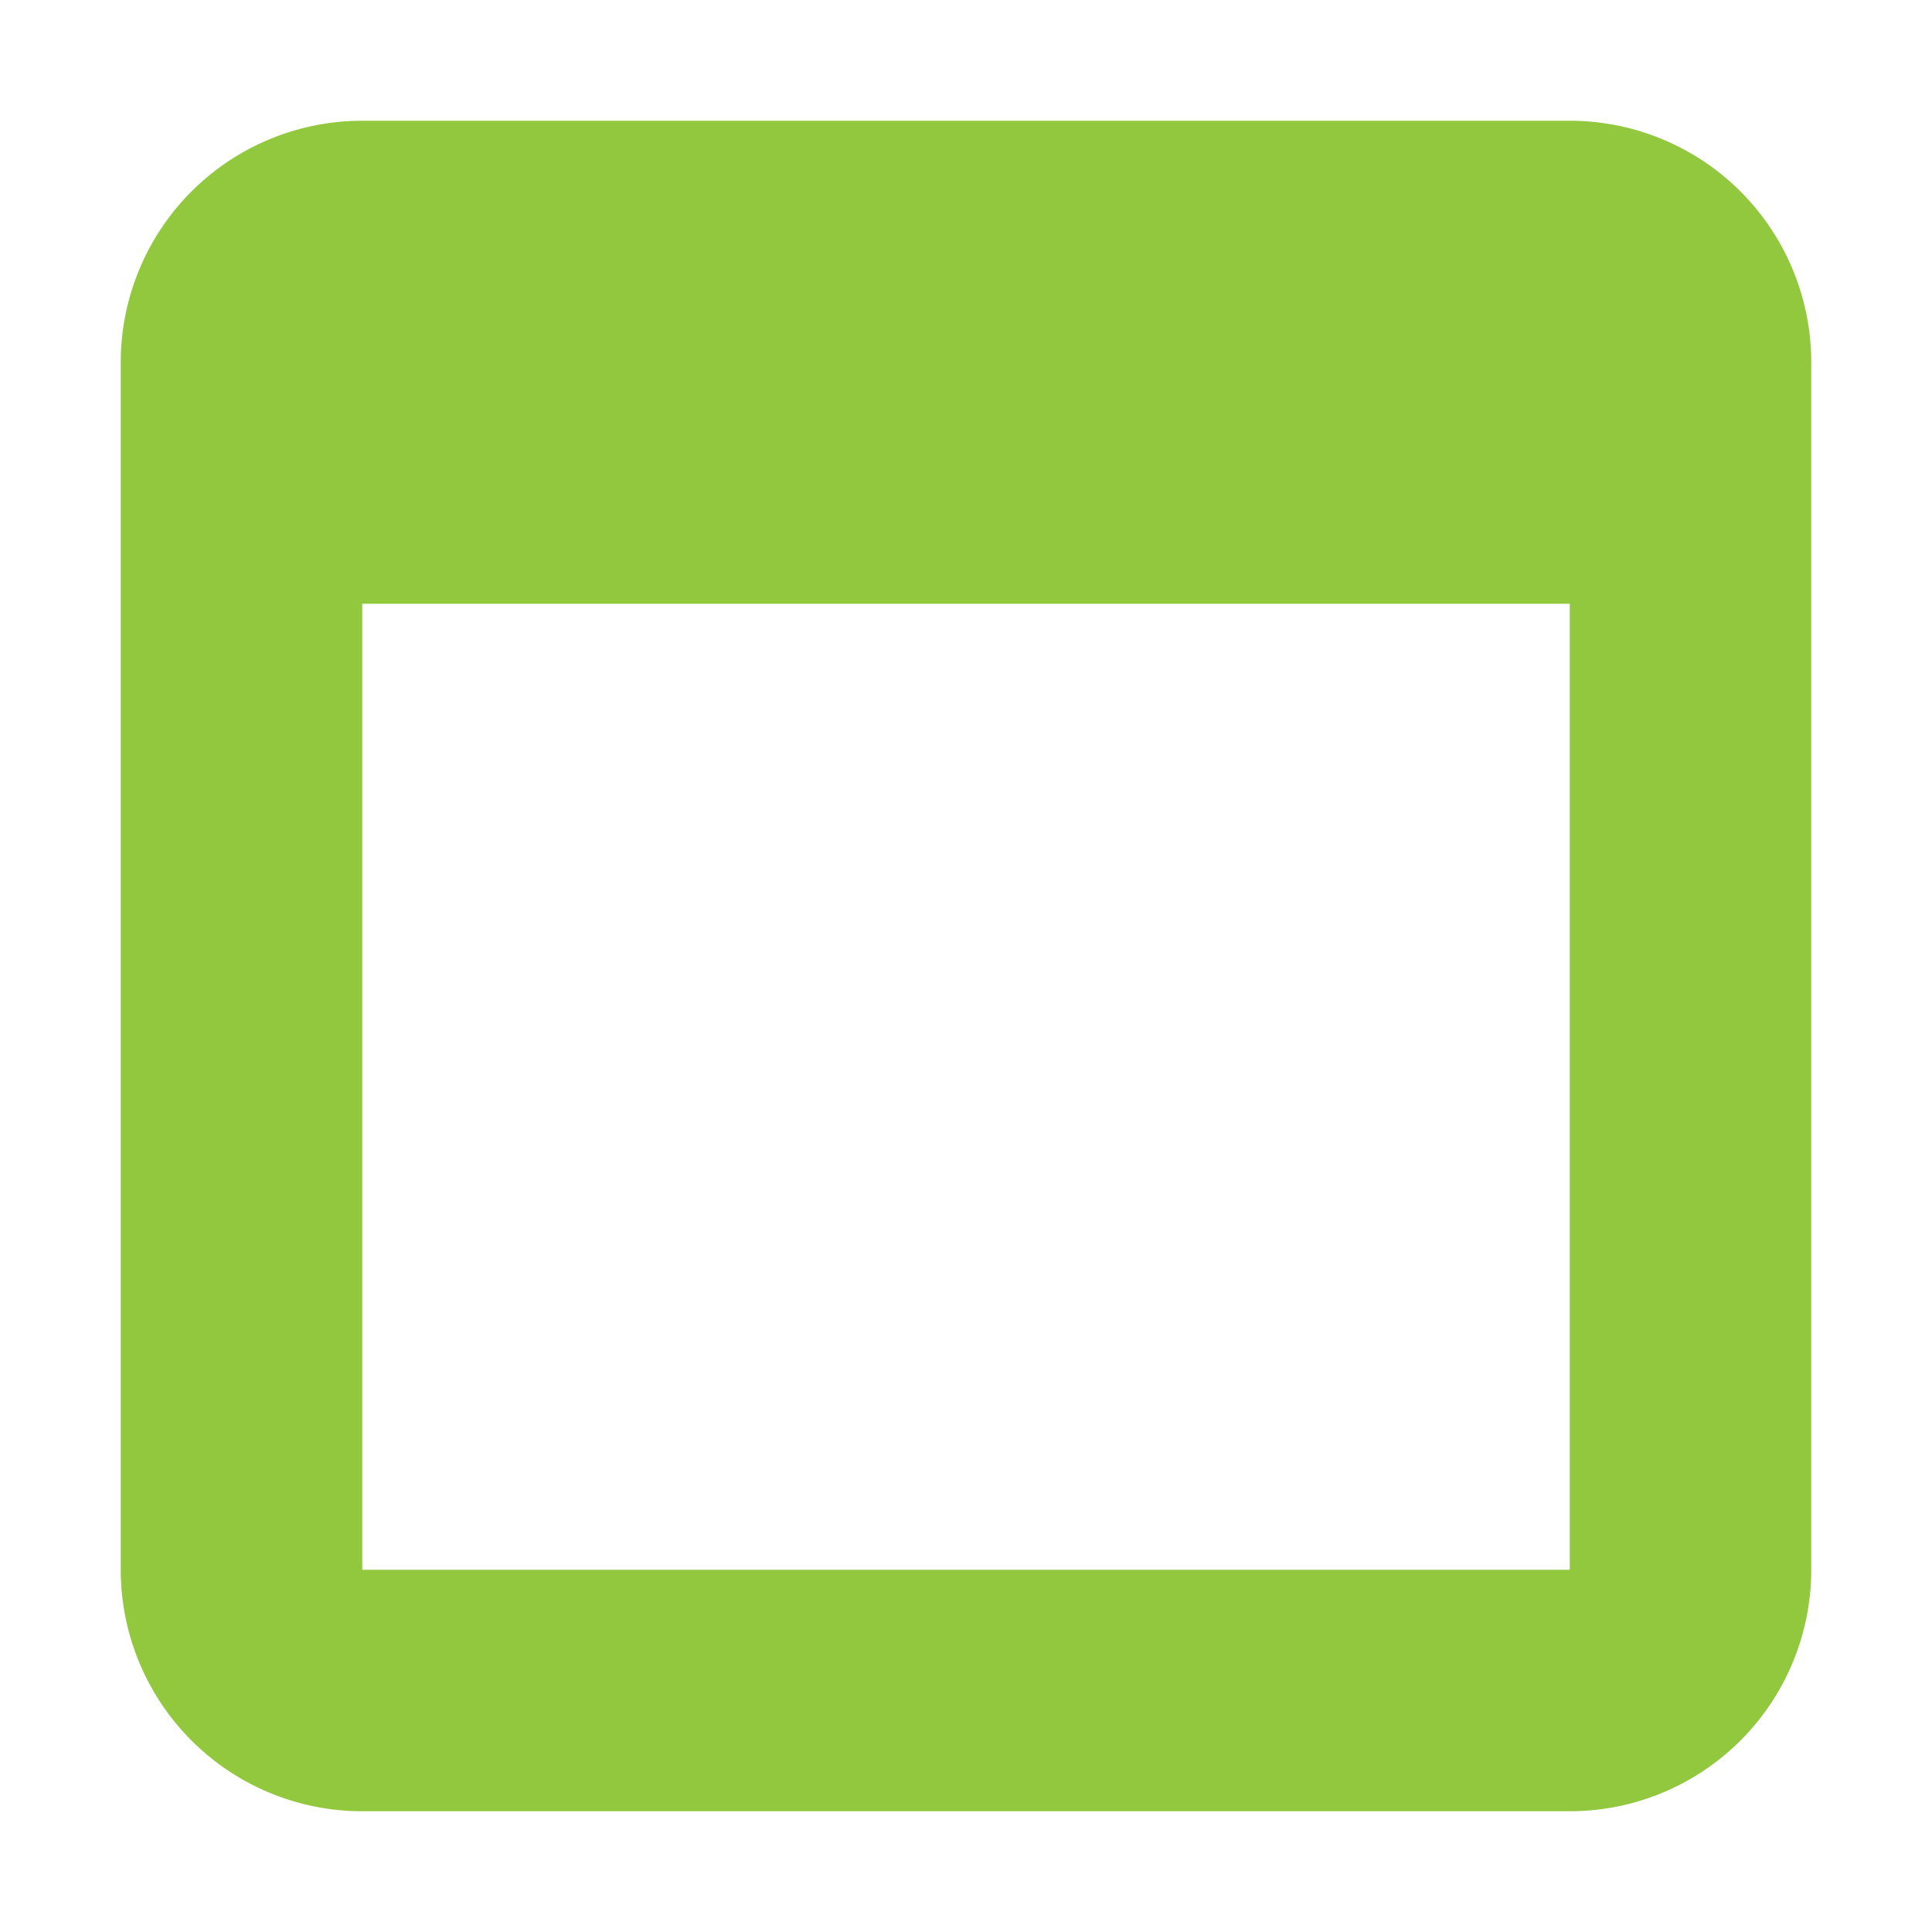
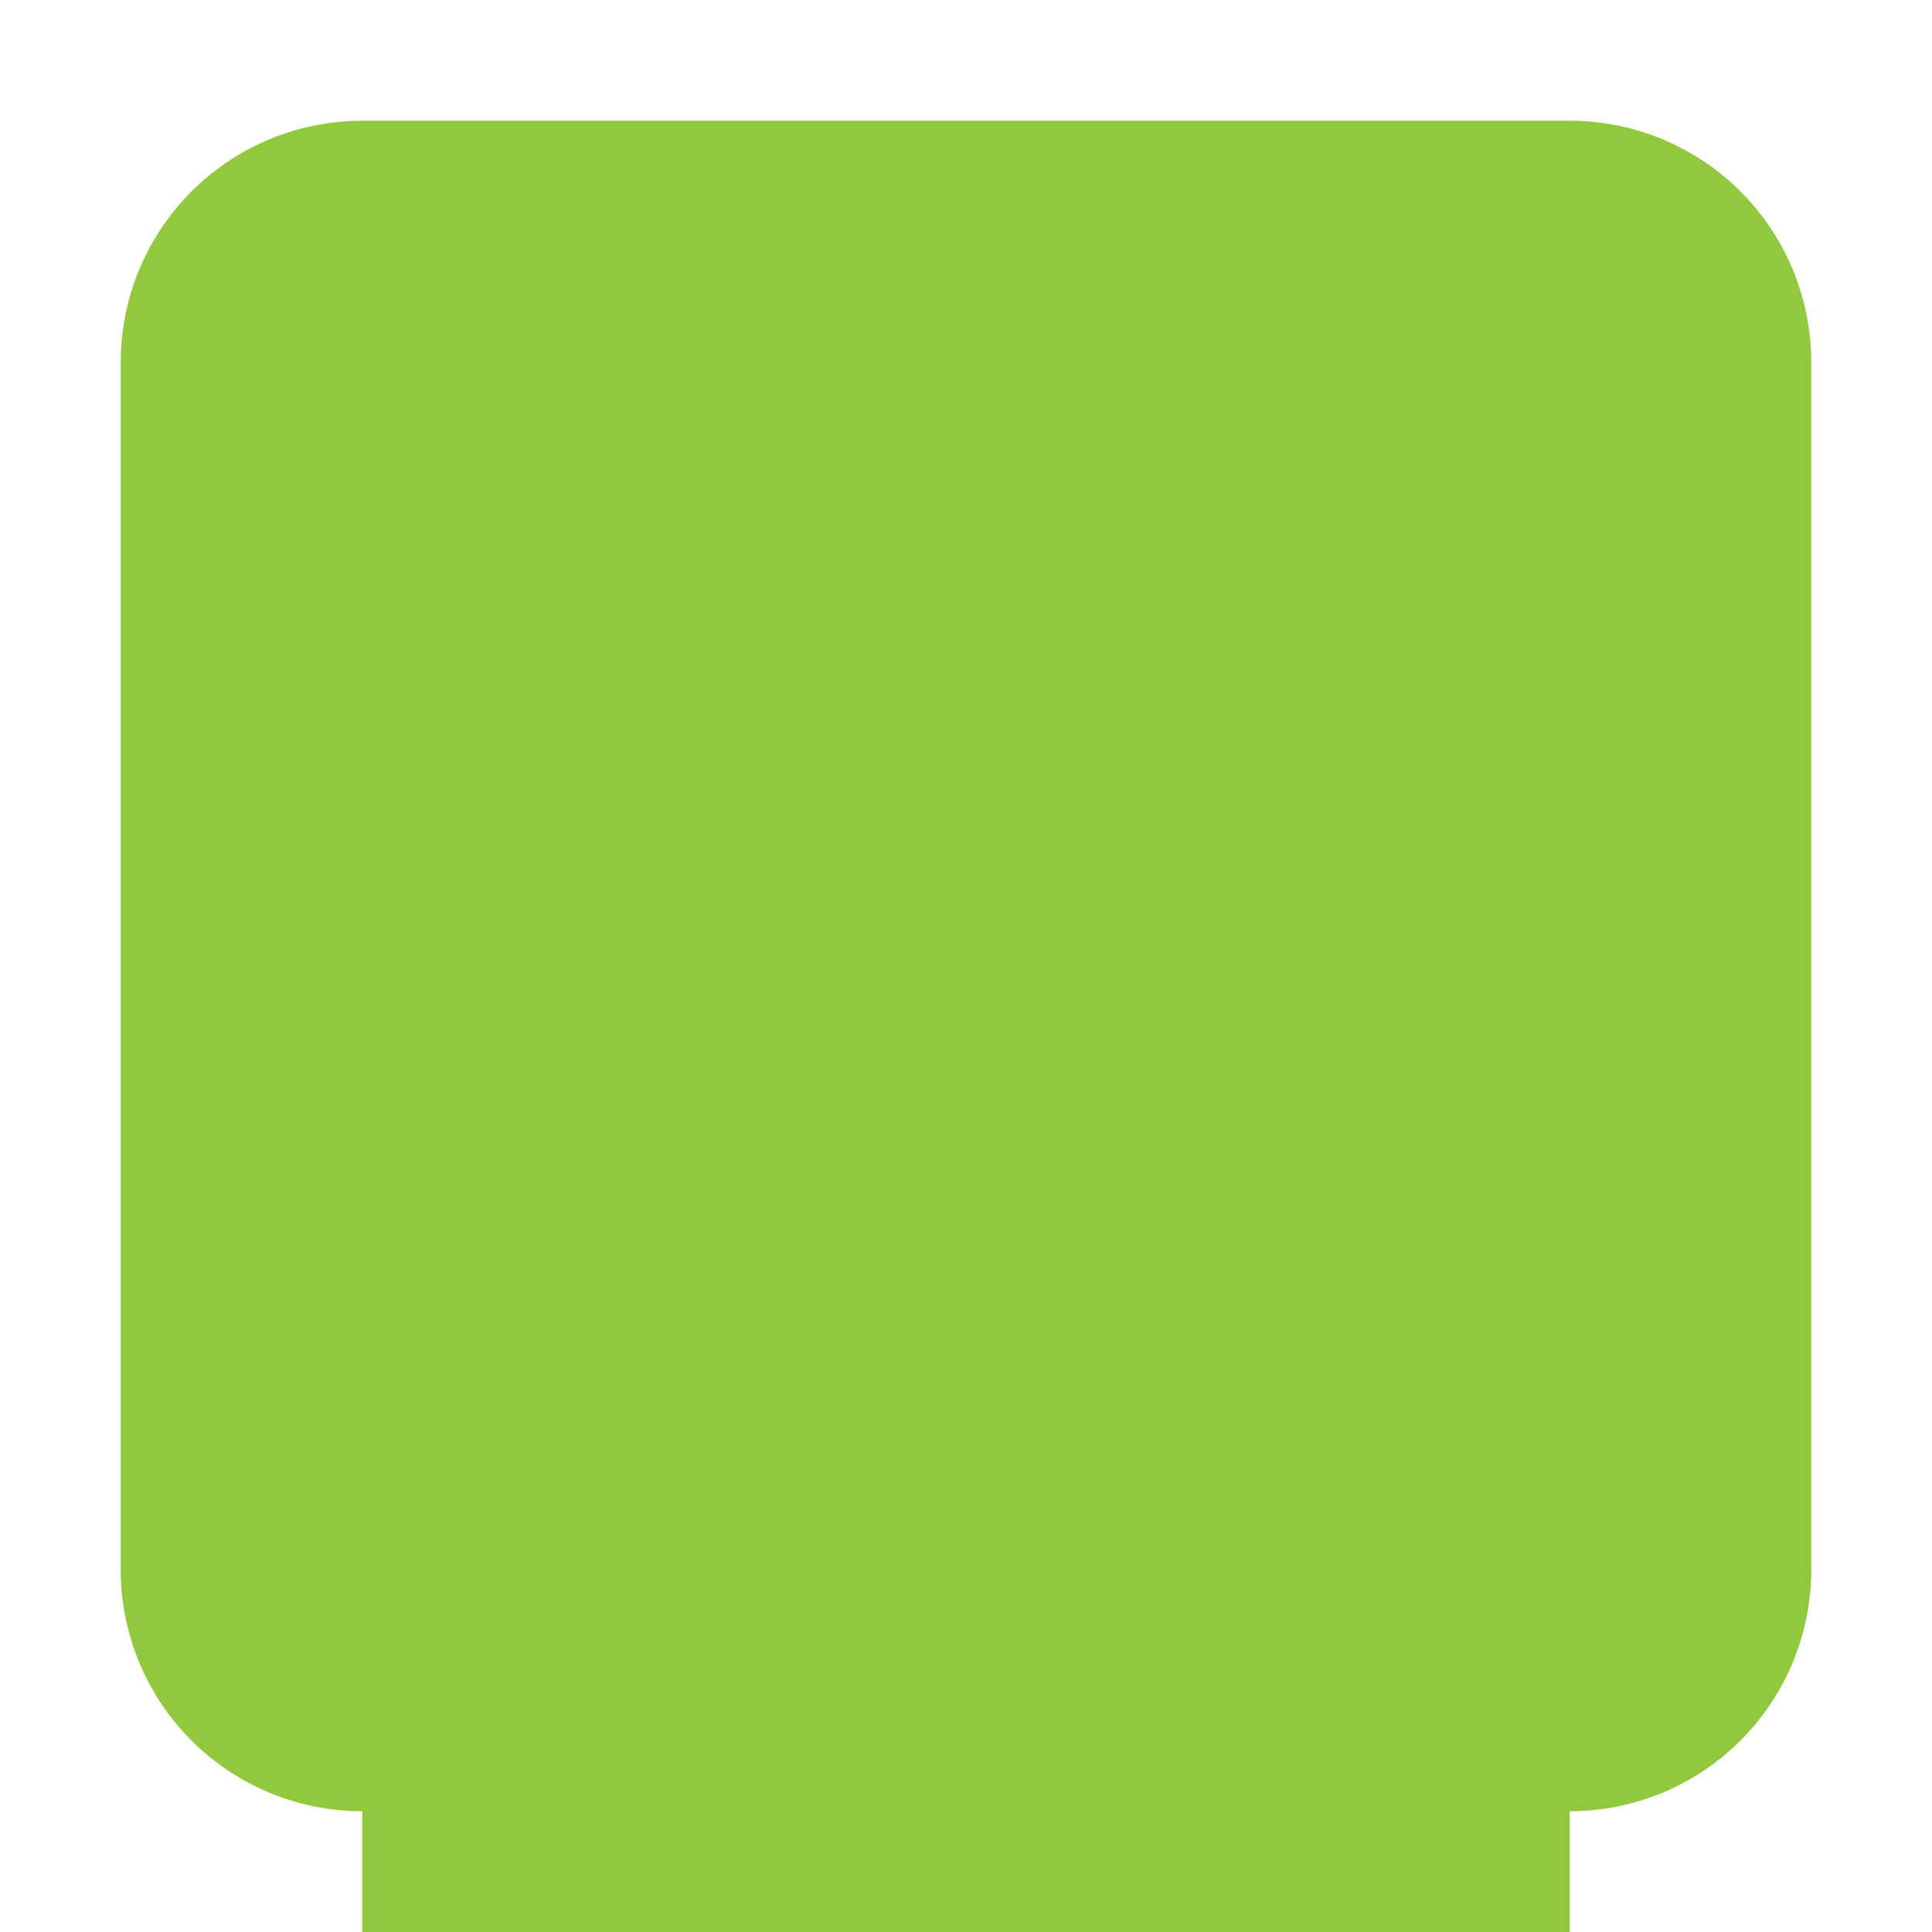
<svg xmlns="http://www.w3.org/2000/svg" width="16" height="16" viewBox="0 0 16 16">
  <defs>
    <style>
      .cls-1 {
        fill: #92c83e;
        fill-rule: evenodd;
      }
    </style>
  </defs>
-   <path class="cls-1" d="M122,769H112a2,2,0,0,1-2-2V757a2,2,0,0,1,2-2h10a2,2,0,0,1,2,2v10A2,2,0,0,1,122,769Zm0-10H112v8h10v-8Z" transform="translate(-109 -754)" />
+   <path class="cls-1" d="M122,769H112a2,2,0,0,1-2-2V757a2,2,0,0,1,2-2h10a2,2,0,0,1,2,2v10A2,2,0,0,1,122,769ZH112v8h10v-8Z" transform="translate(-109 -754)" />
</svg>